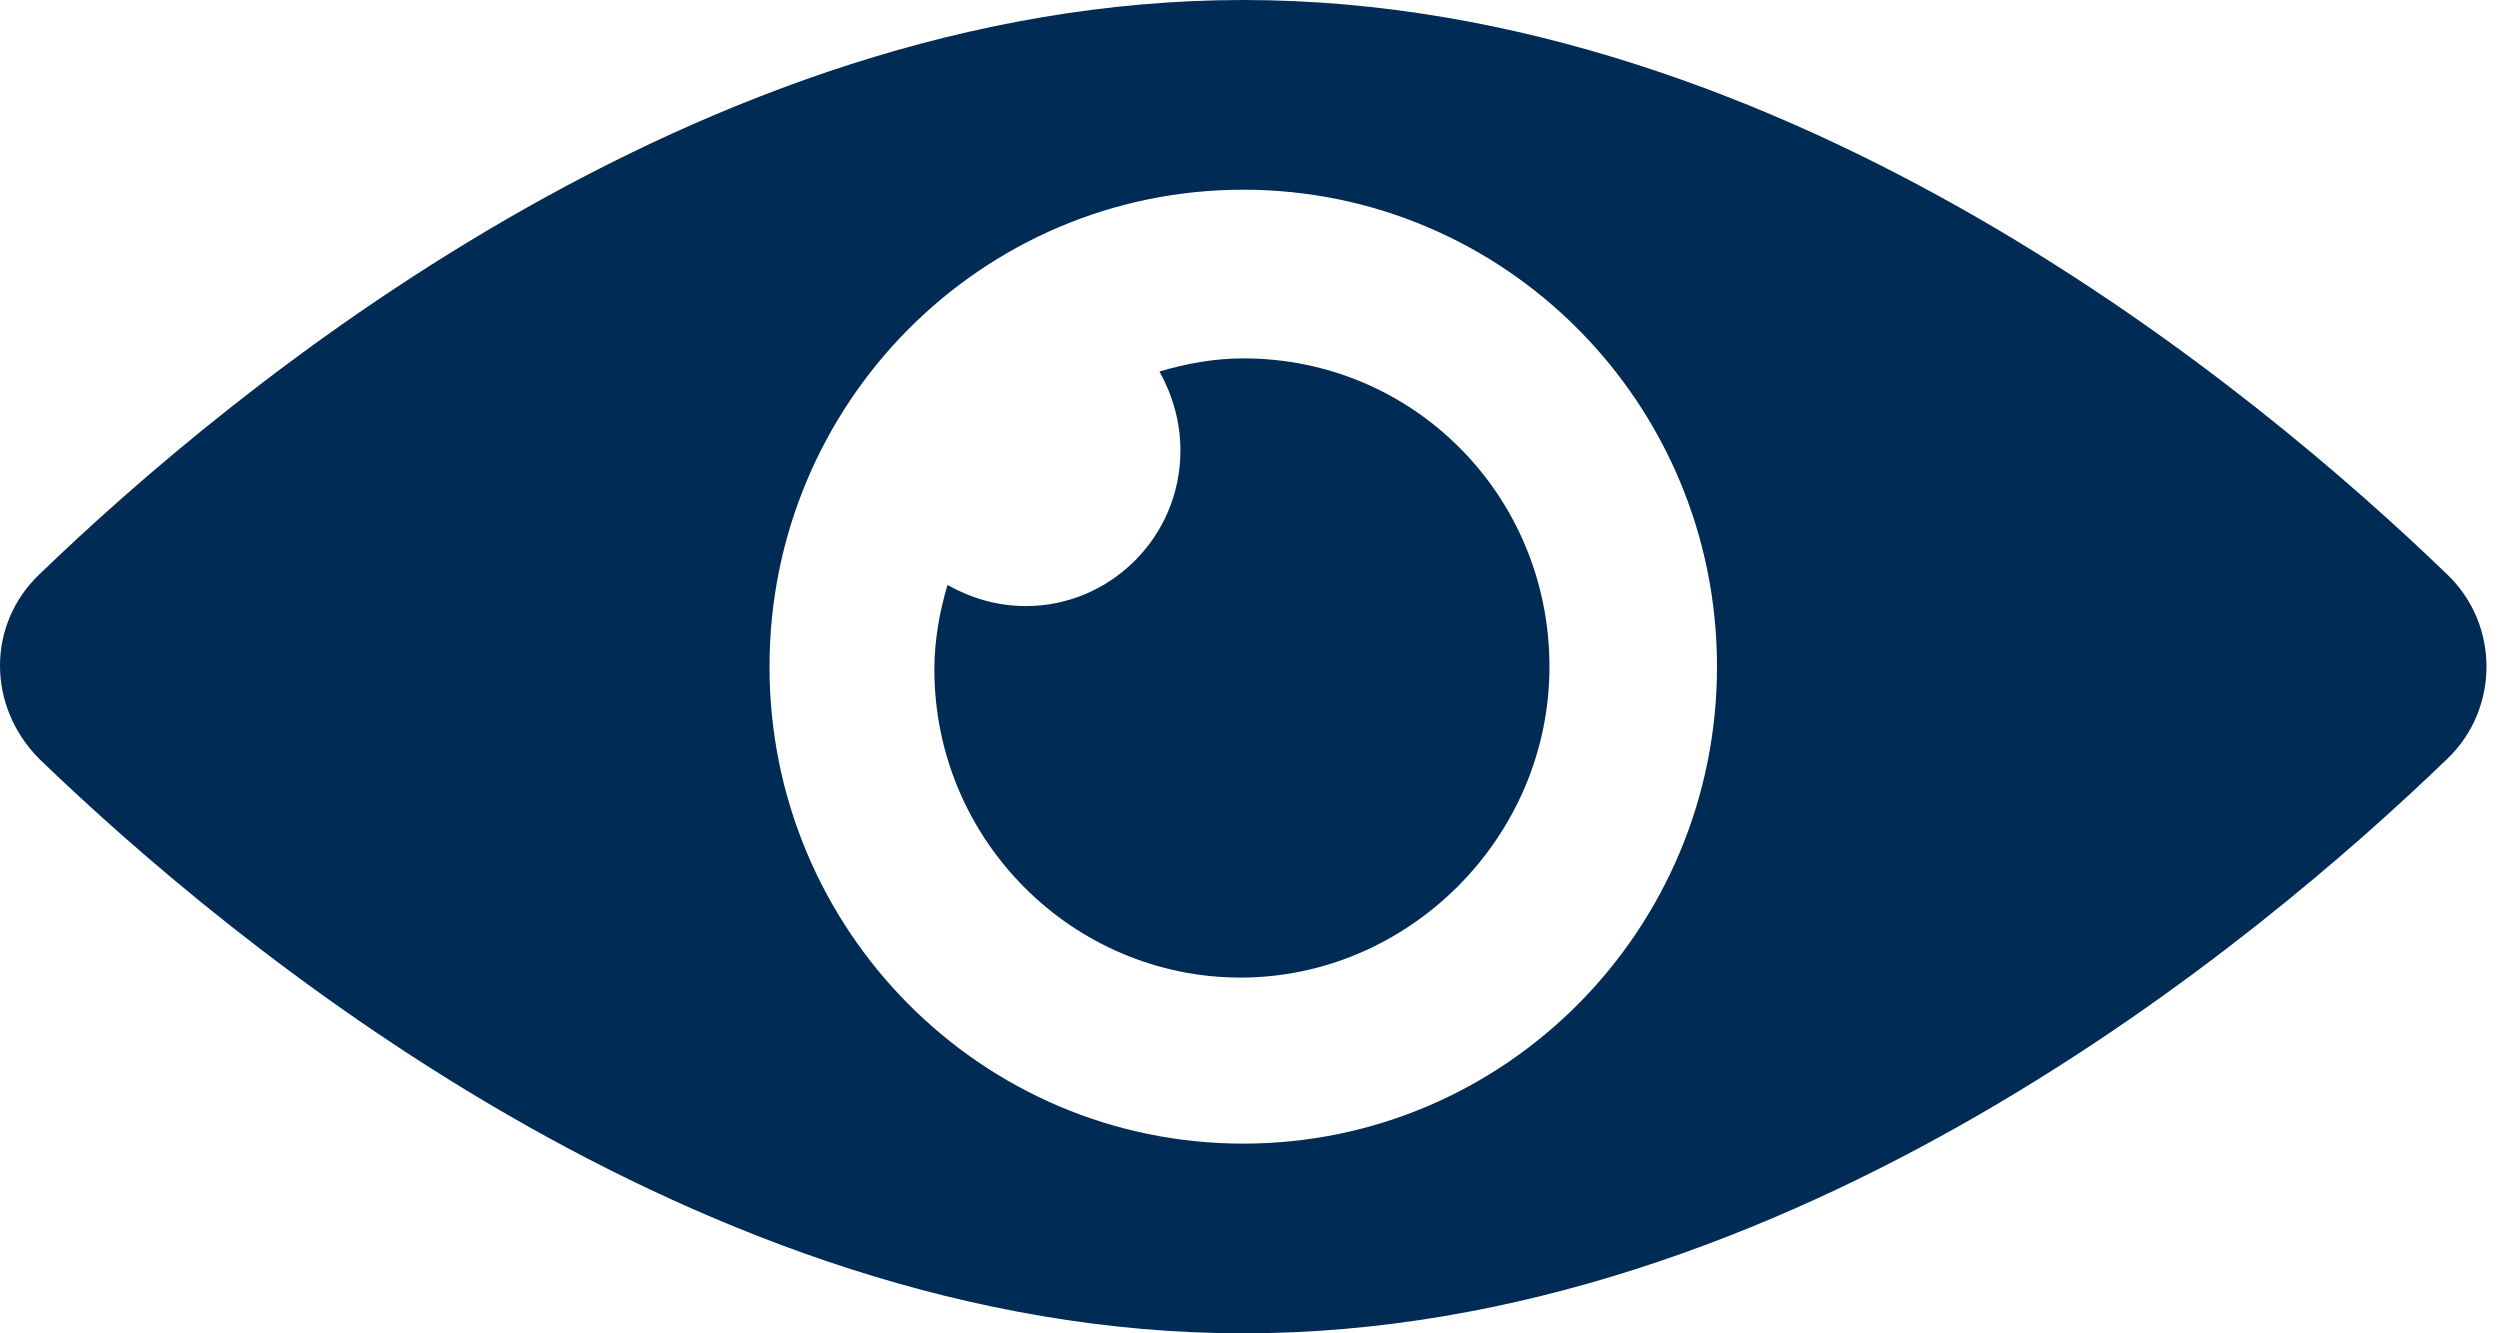
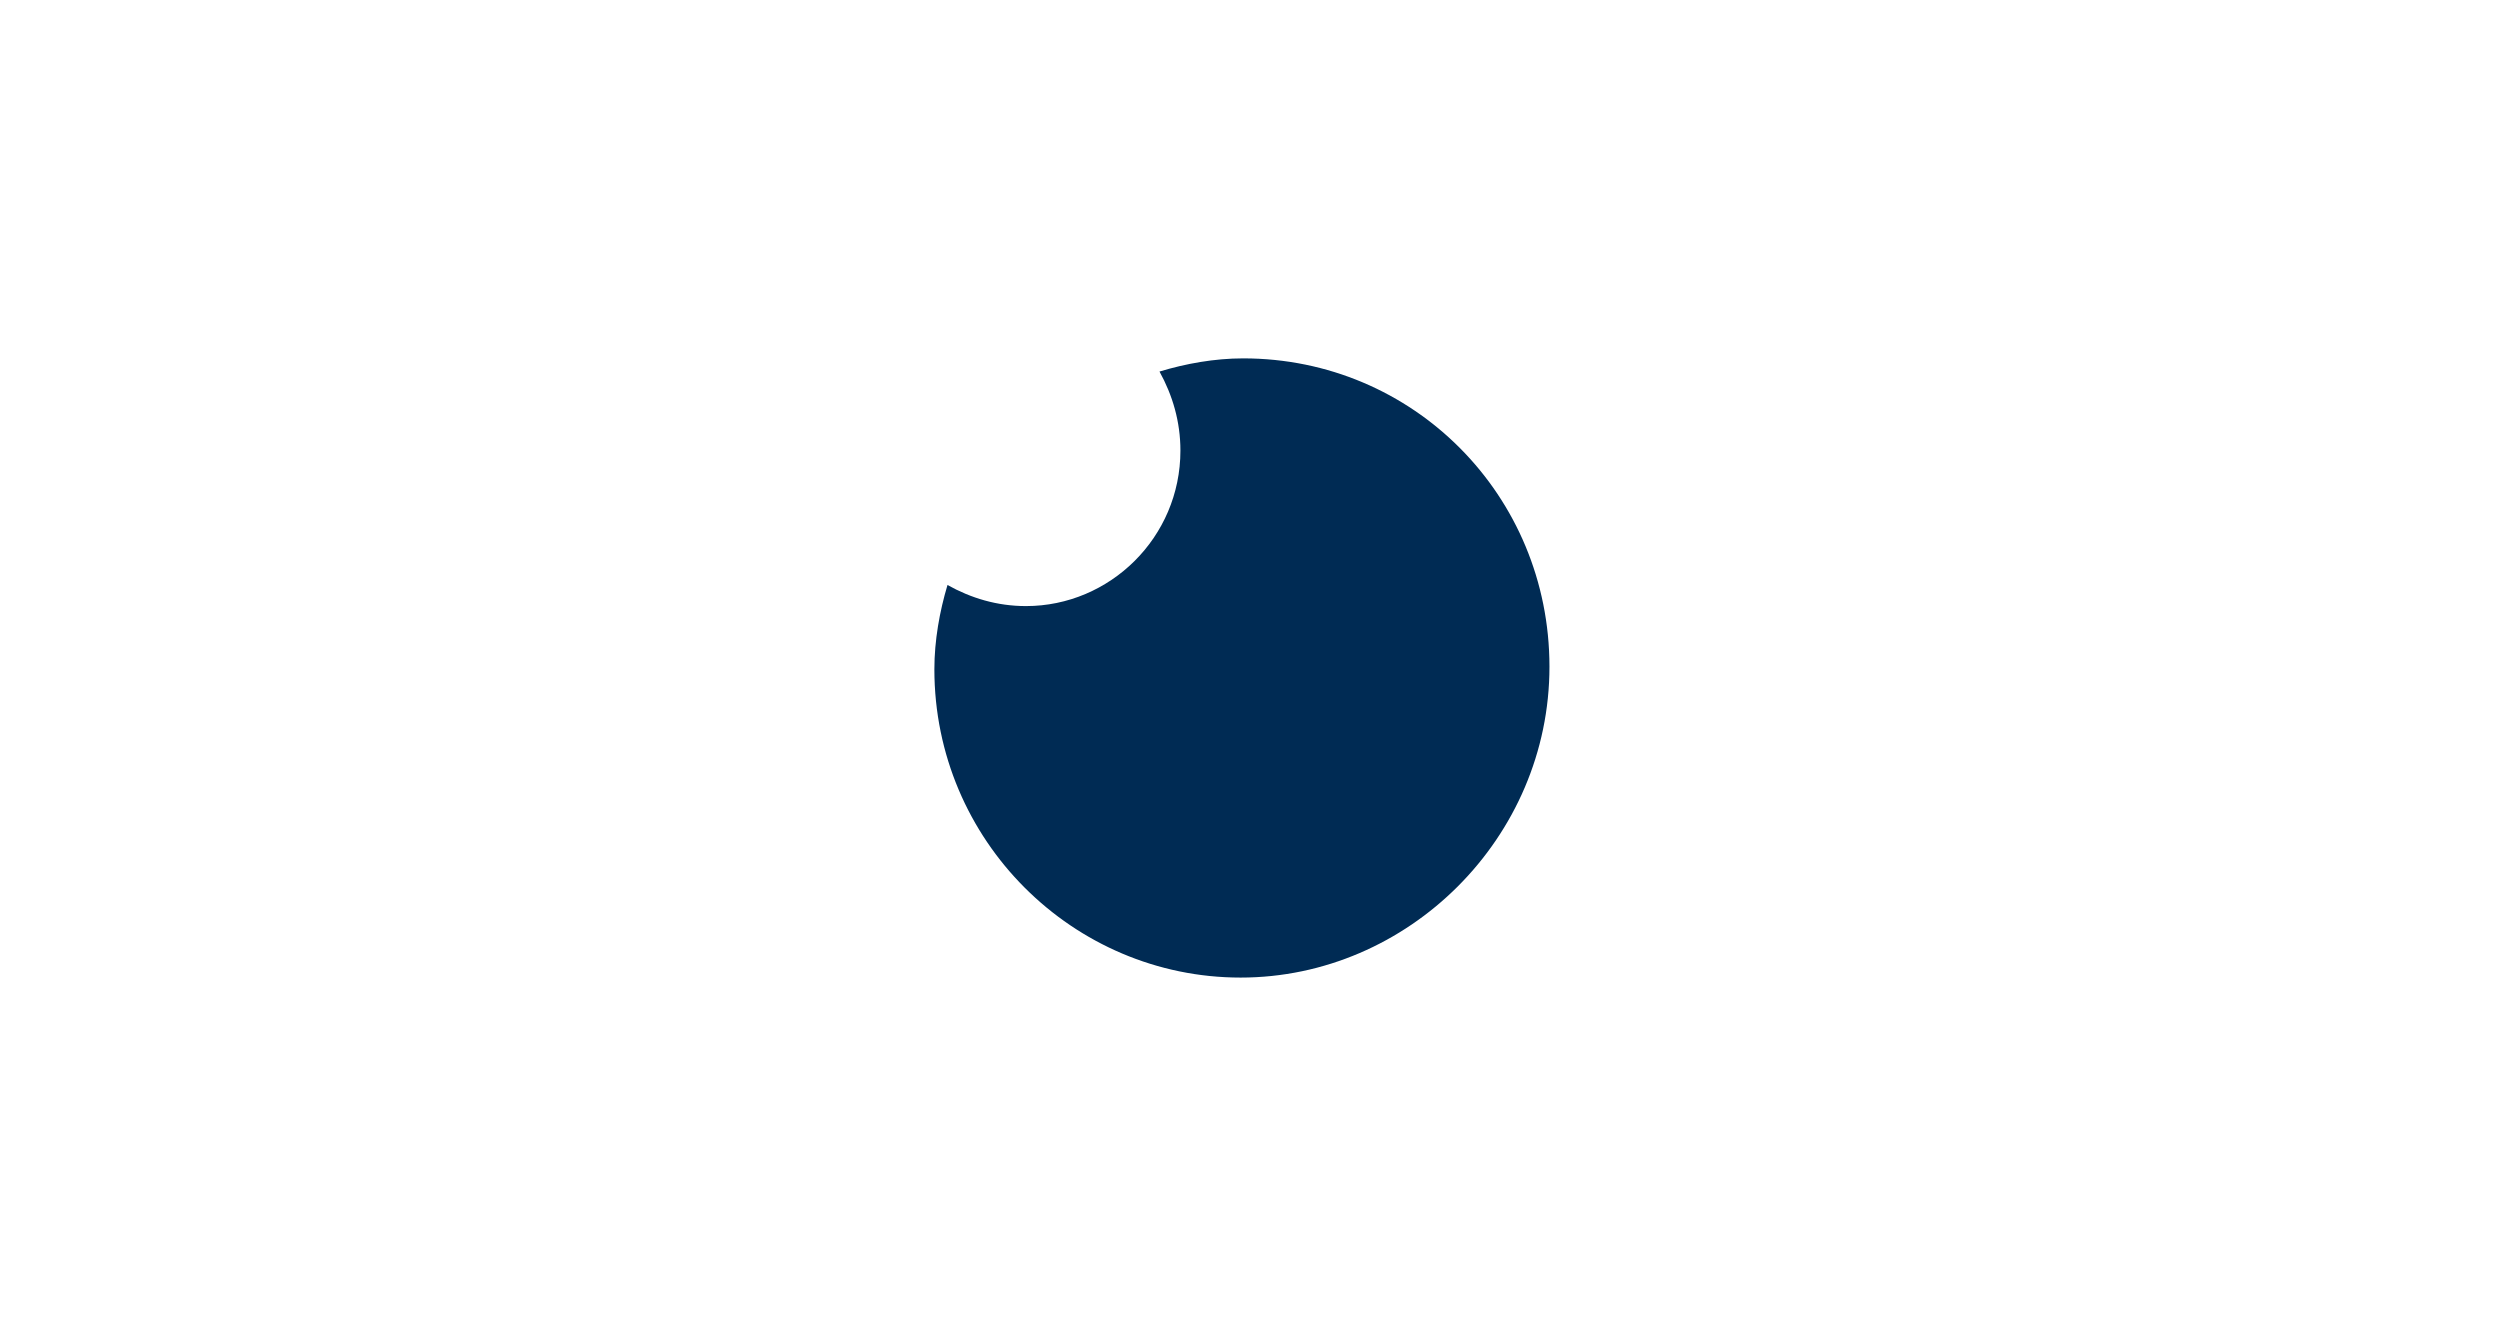
<svg xmlns="http://www.w3.org/2000/svg" width="60" height="32" viewBox="0 0 60 32" fill="none">
-   <path d="M58.733 13.787C54.211 9.423 42.967 0 29.838 0C16.709 0 5.465 9.423 0.942 13.787C-0.314 14.988 -0.314 16.949 0.942 18.213C5.465 22.577 16.709 32 29.838 32C42.967 32 54.211 22.577 58.733 18.213C59.99 17.012 59.99 14.988 58.733 13.787ZM29.838 27.447C23.556 27.447 18.468 22.324 18.468 16C18.468 9.676 23.556 4.553 29.838 4.553C36.12 4.553 41.208 9.676 41.208 16C41.208 22.324 36.12 27.447 29.838 27.447Z" fill="#002B54" />
  <path d="M29.838 8.601C29.147 8.601 28.456 8.727 27.828 8.917C28.142 9.486 28.33 10.119 28.33 10.814C28.33 12.901 26.634 14.546 24.624 14.546C23.933 14.546 23.305 14.356 22.74 14.04C22.551 14.672 22.425 15.368 22.425 16.063C22.425 20.174 25.755 23.462 29.775 23.462C33.795 23.462 37.187 20.111 37.187 16C37.187 11.889 33.921 8.601 29.838 8.601Z" fill="#002B54" />
</svg>